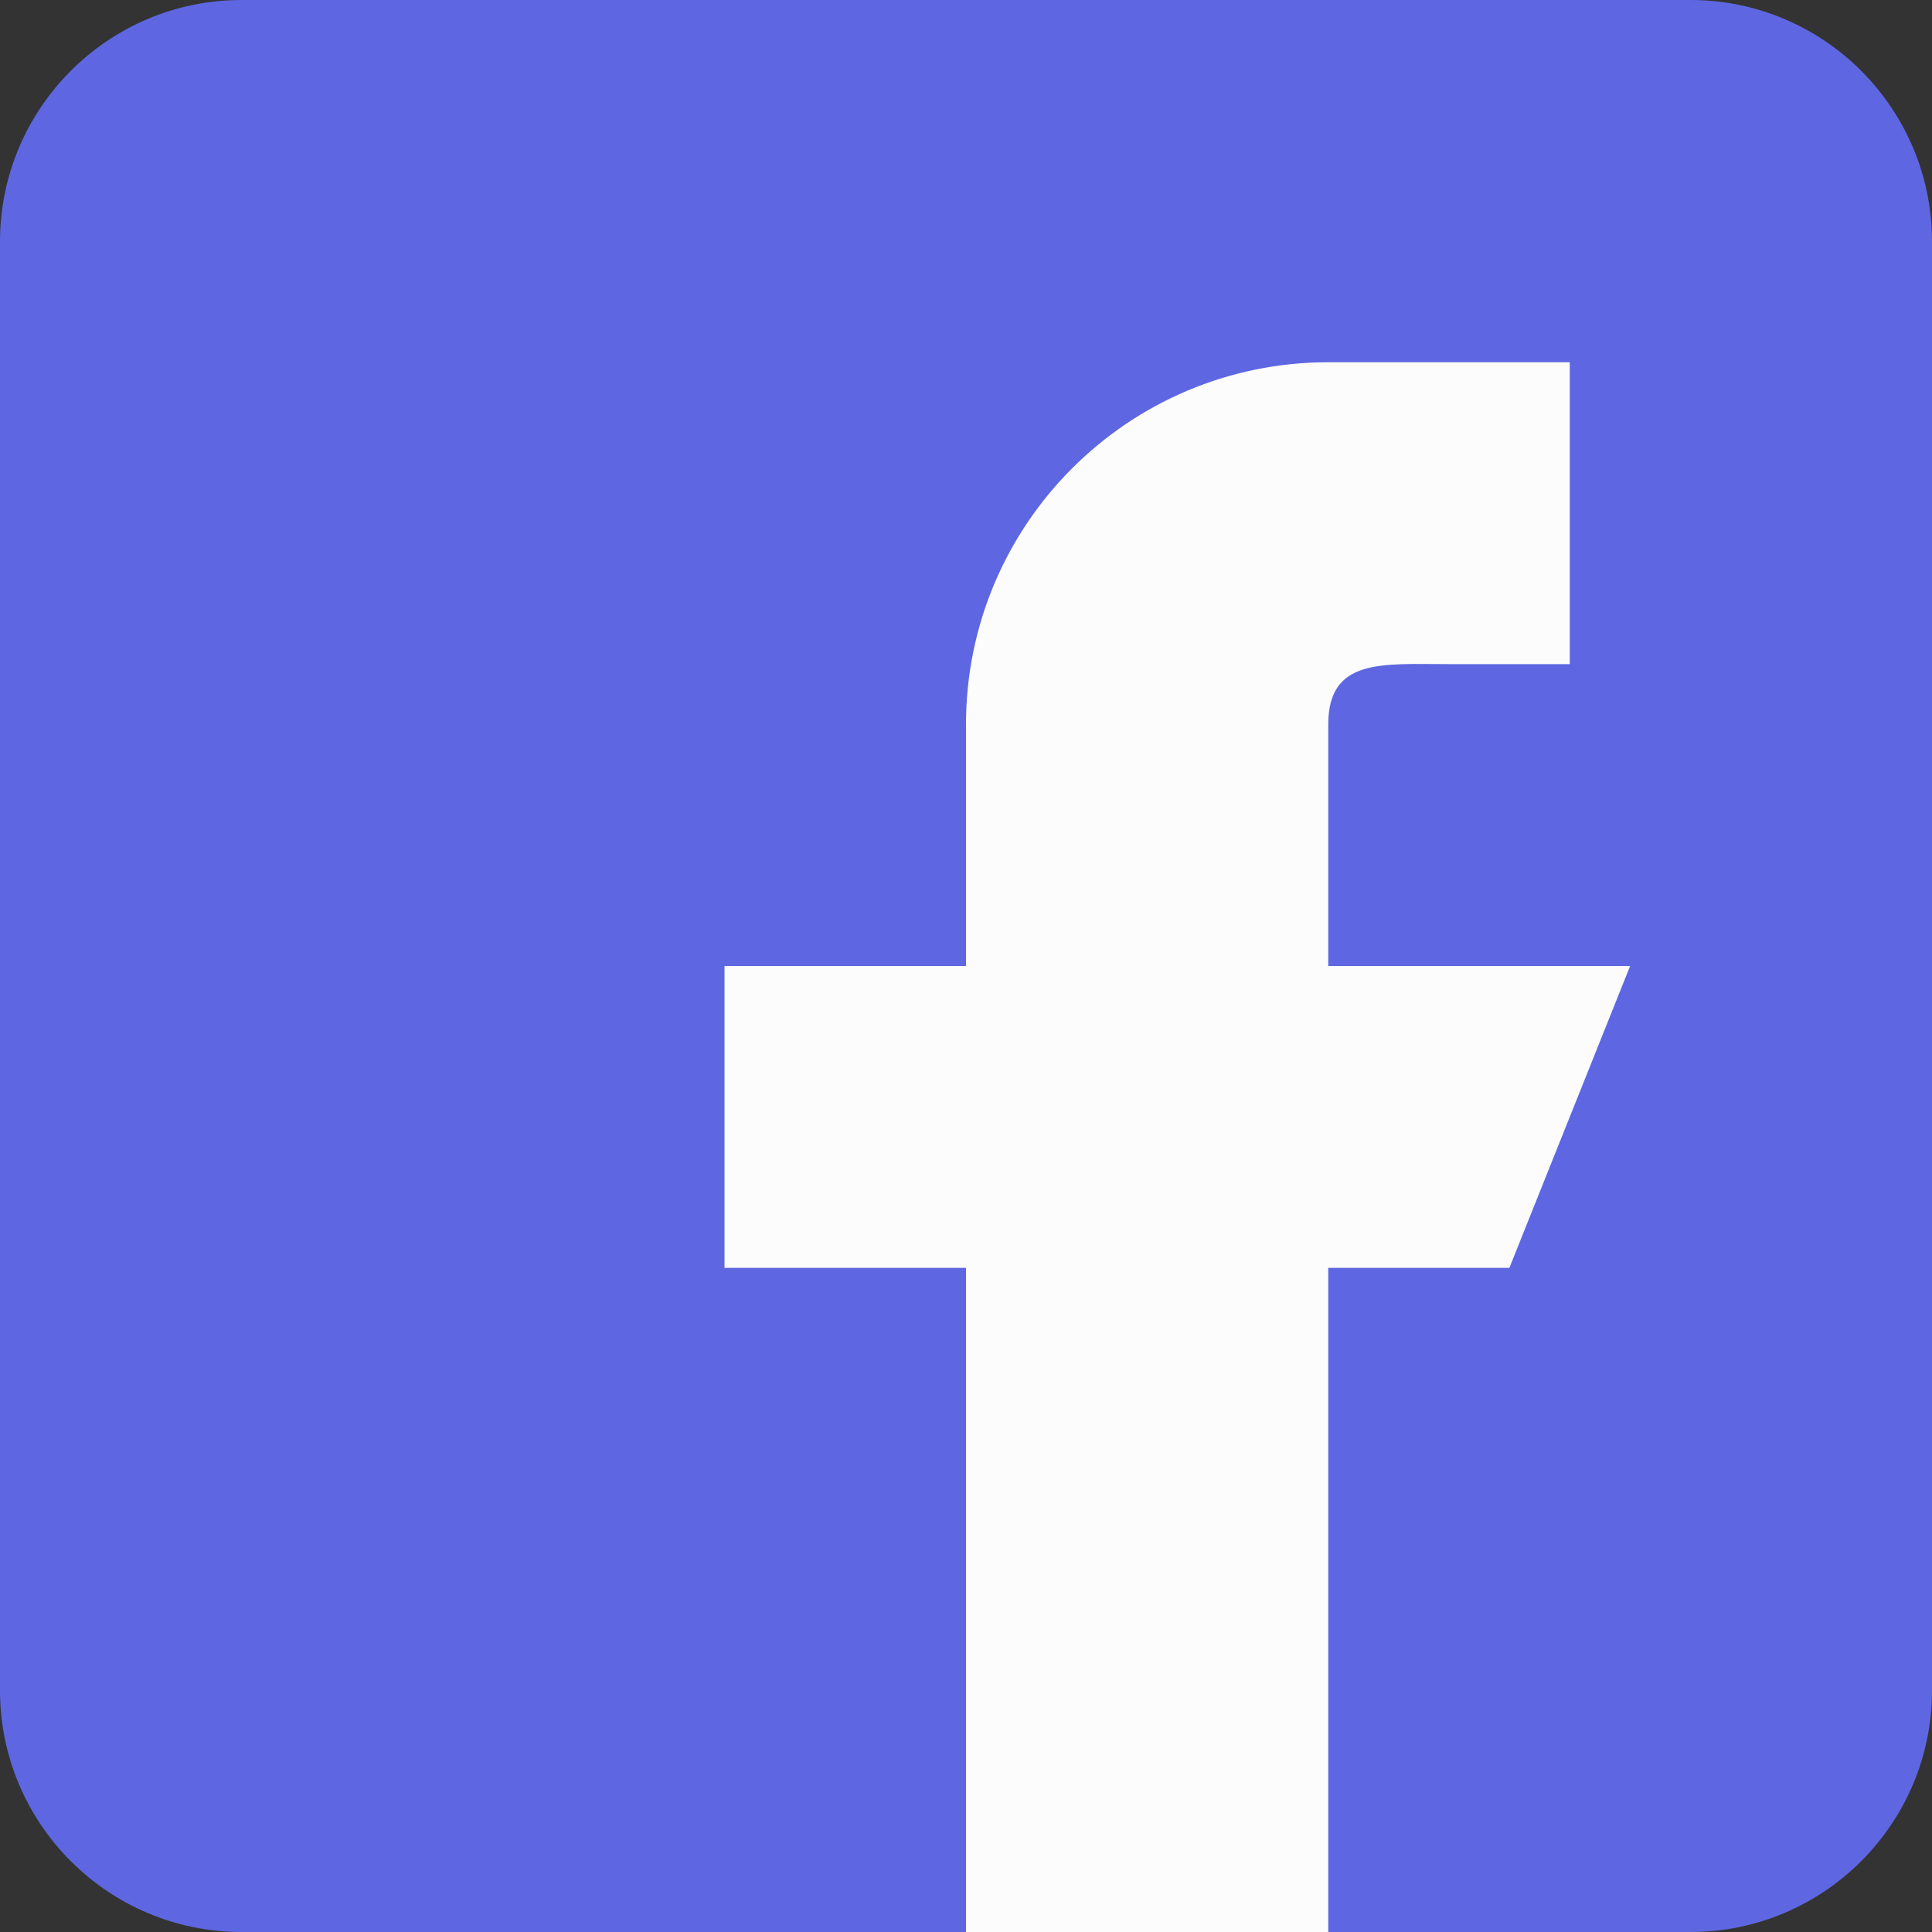
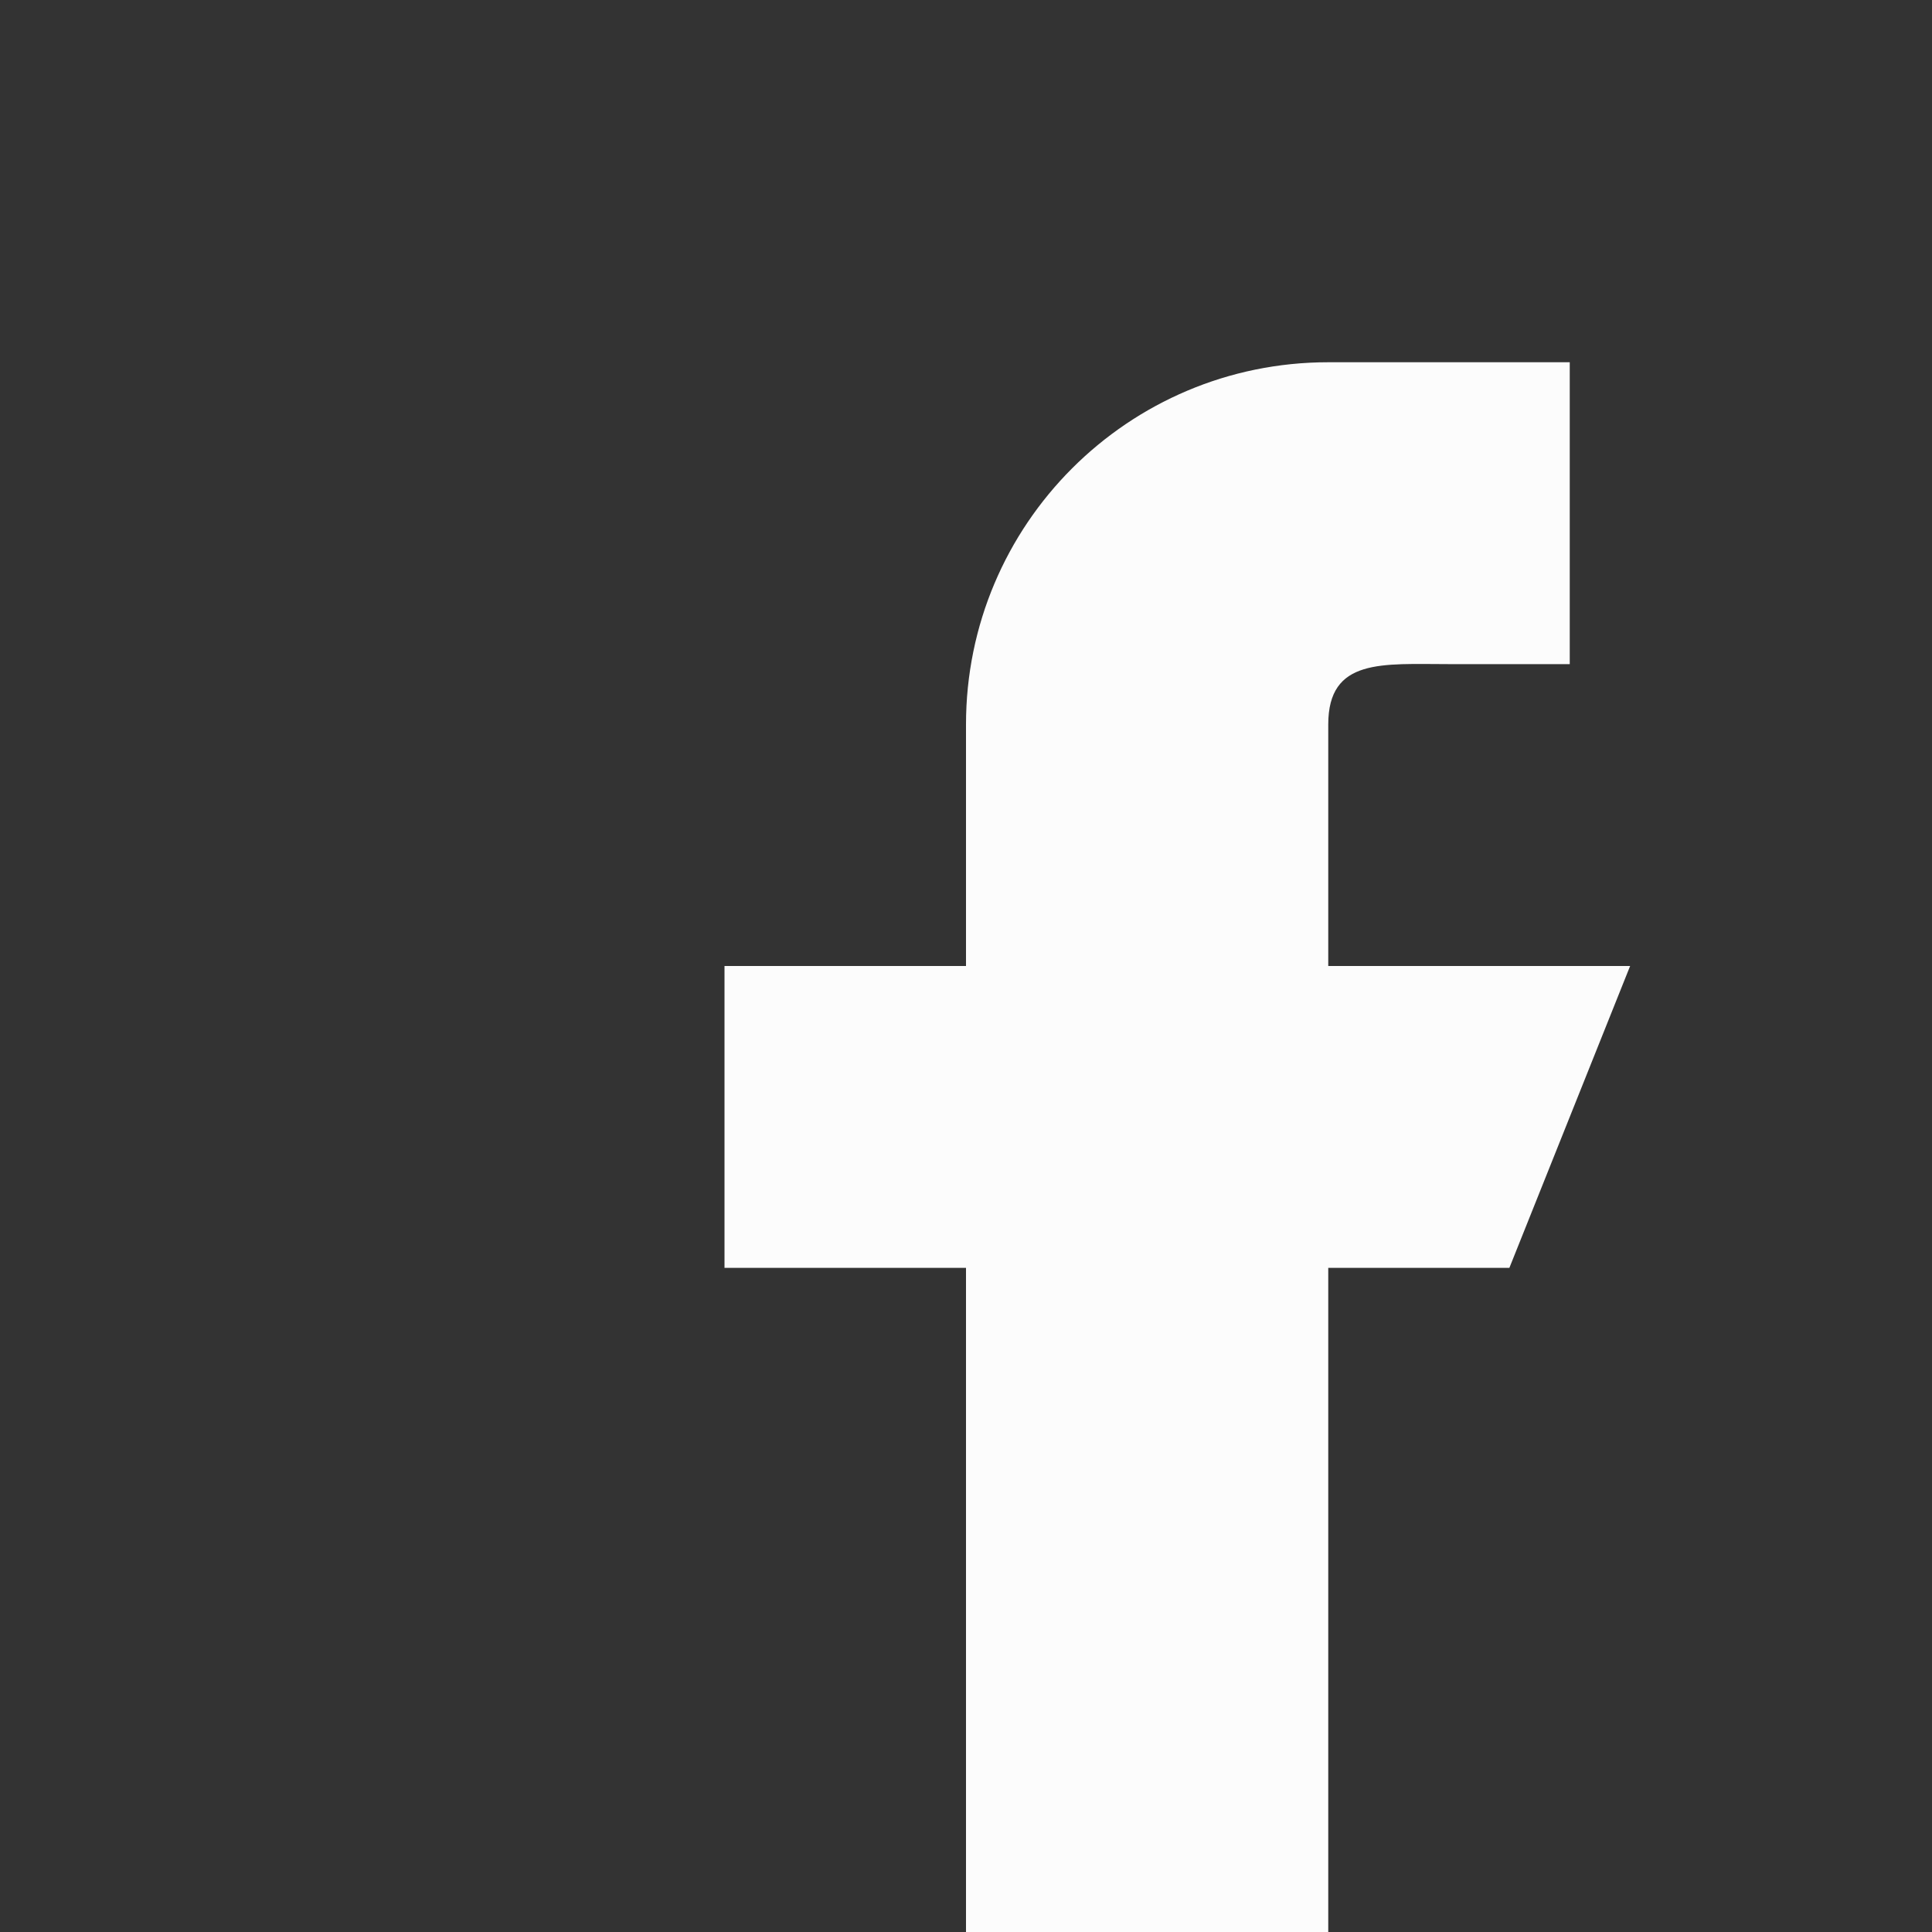
<svg xmlns="http://www.w3.org/2000/svg" width="36" height="36" viewBox="0 0 36 36" fill="none">
  <rect x="0" y="0" width="36" height="36" fill="#333333" stroke="none" />
-   <path d="M31.5 0H4.5C2.018 0 0 2.019 0 4.5V31.5C0 33.981 2.018 36 4.5 36H31.5C33.982 36 36 33.981 36 31.5V4.5C36 2.019 33.982 0 31.5 0Z" fill="#5E67E1" />
  <path d="M30.375 18H24.75V13.5C24.75 12.258 25.758 12.375 27 12.375H29.25V6.75H24.75C21.022 6.75 18 9.772 18 13.5V18H13.5V23.625H18V36H24.75V23.625H28.125L30.375 18Z" fill="#FCFCFC" />
</svg>